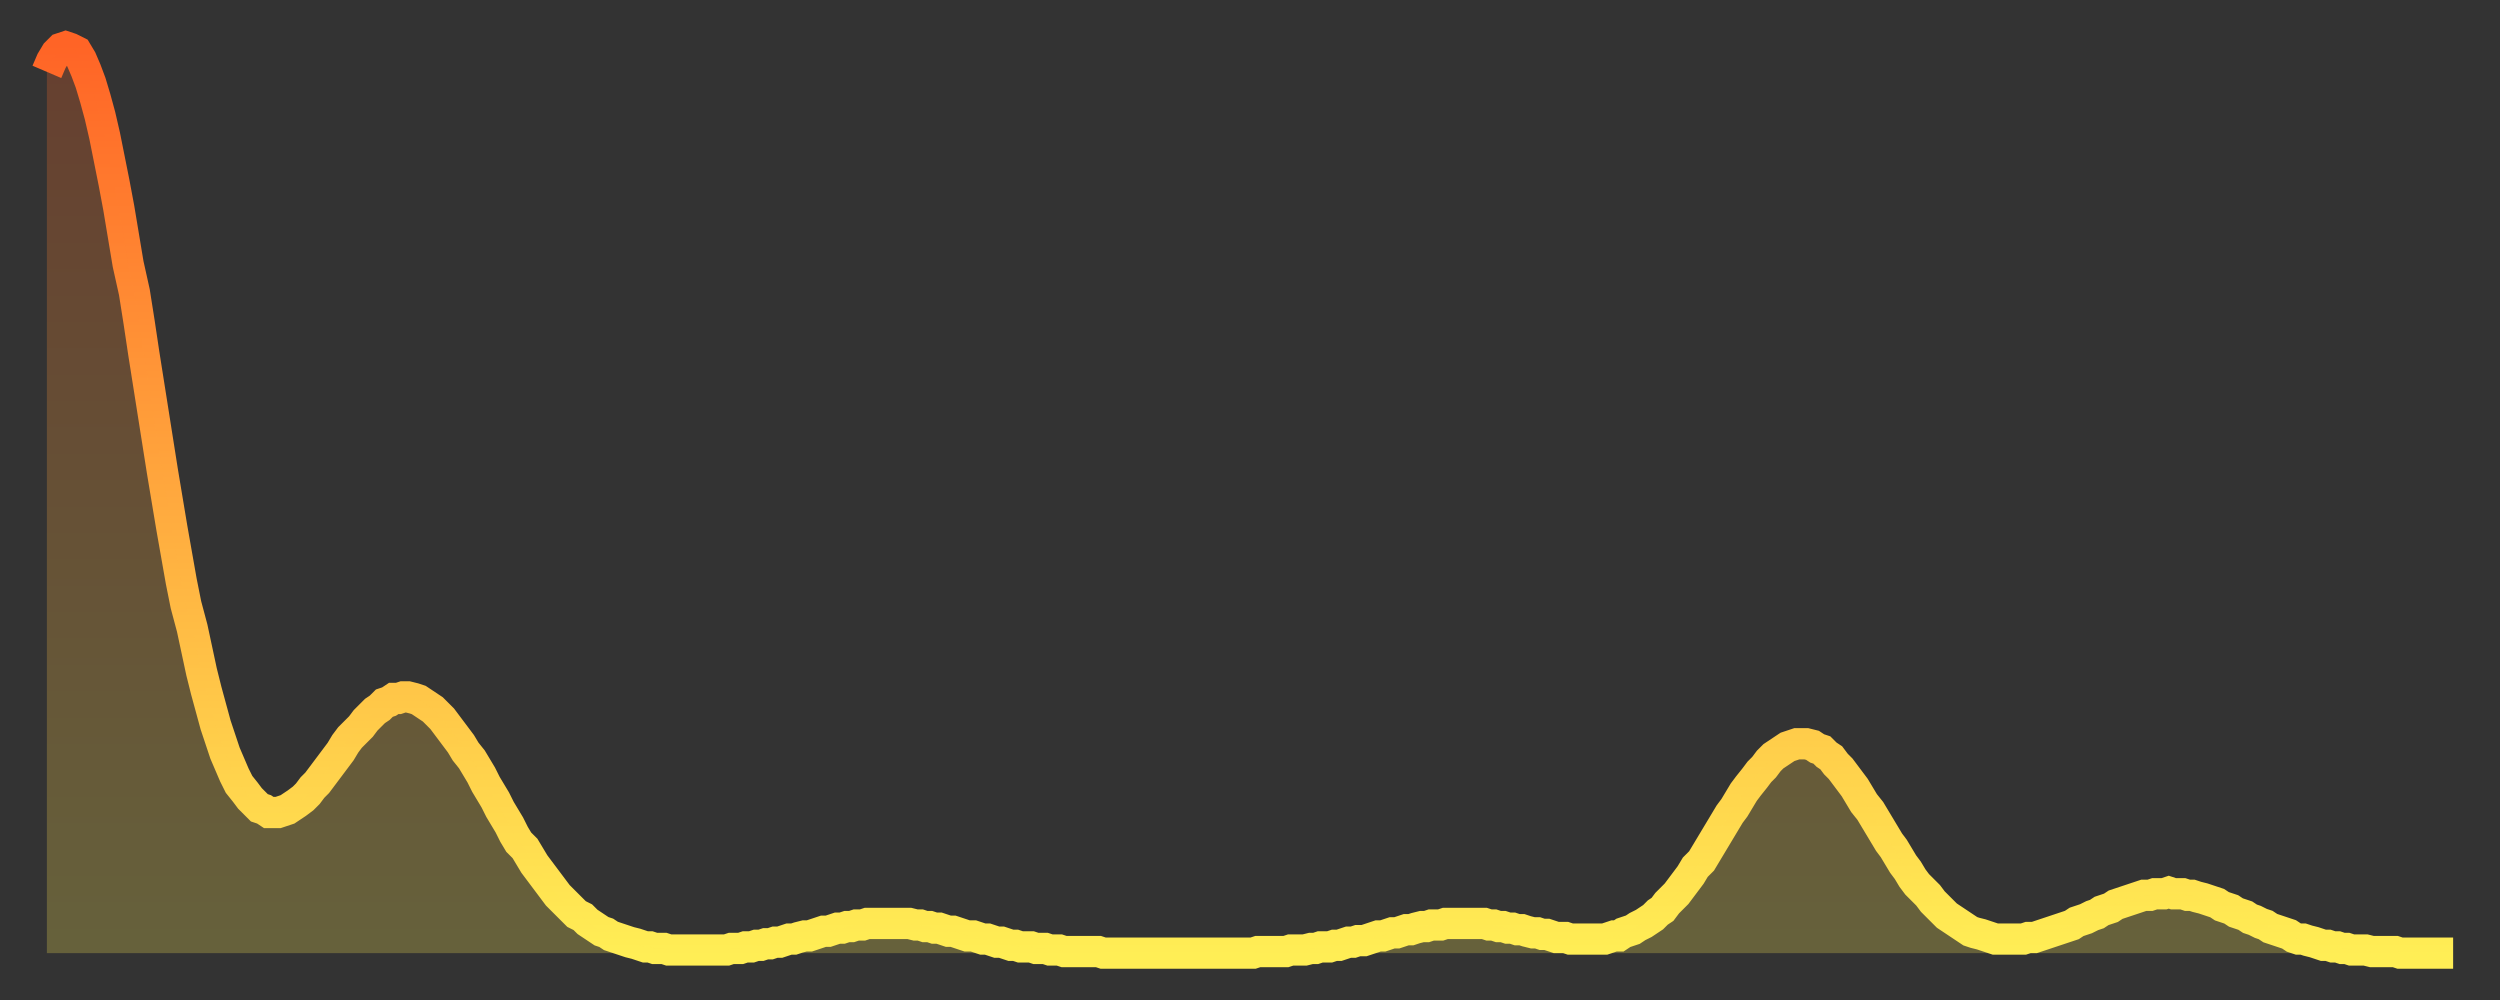
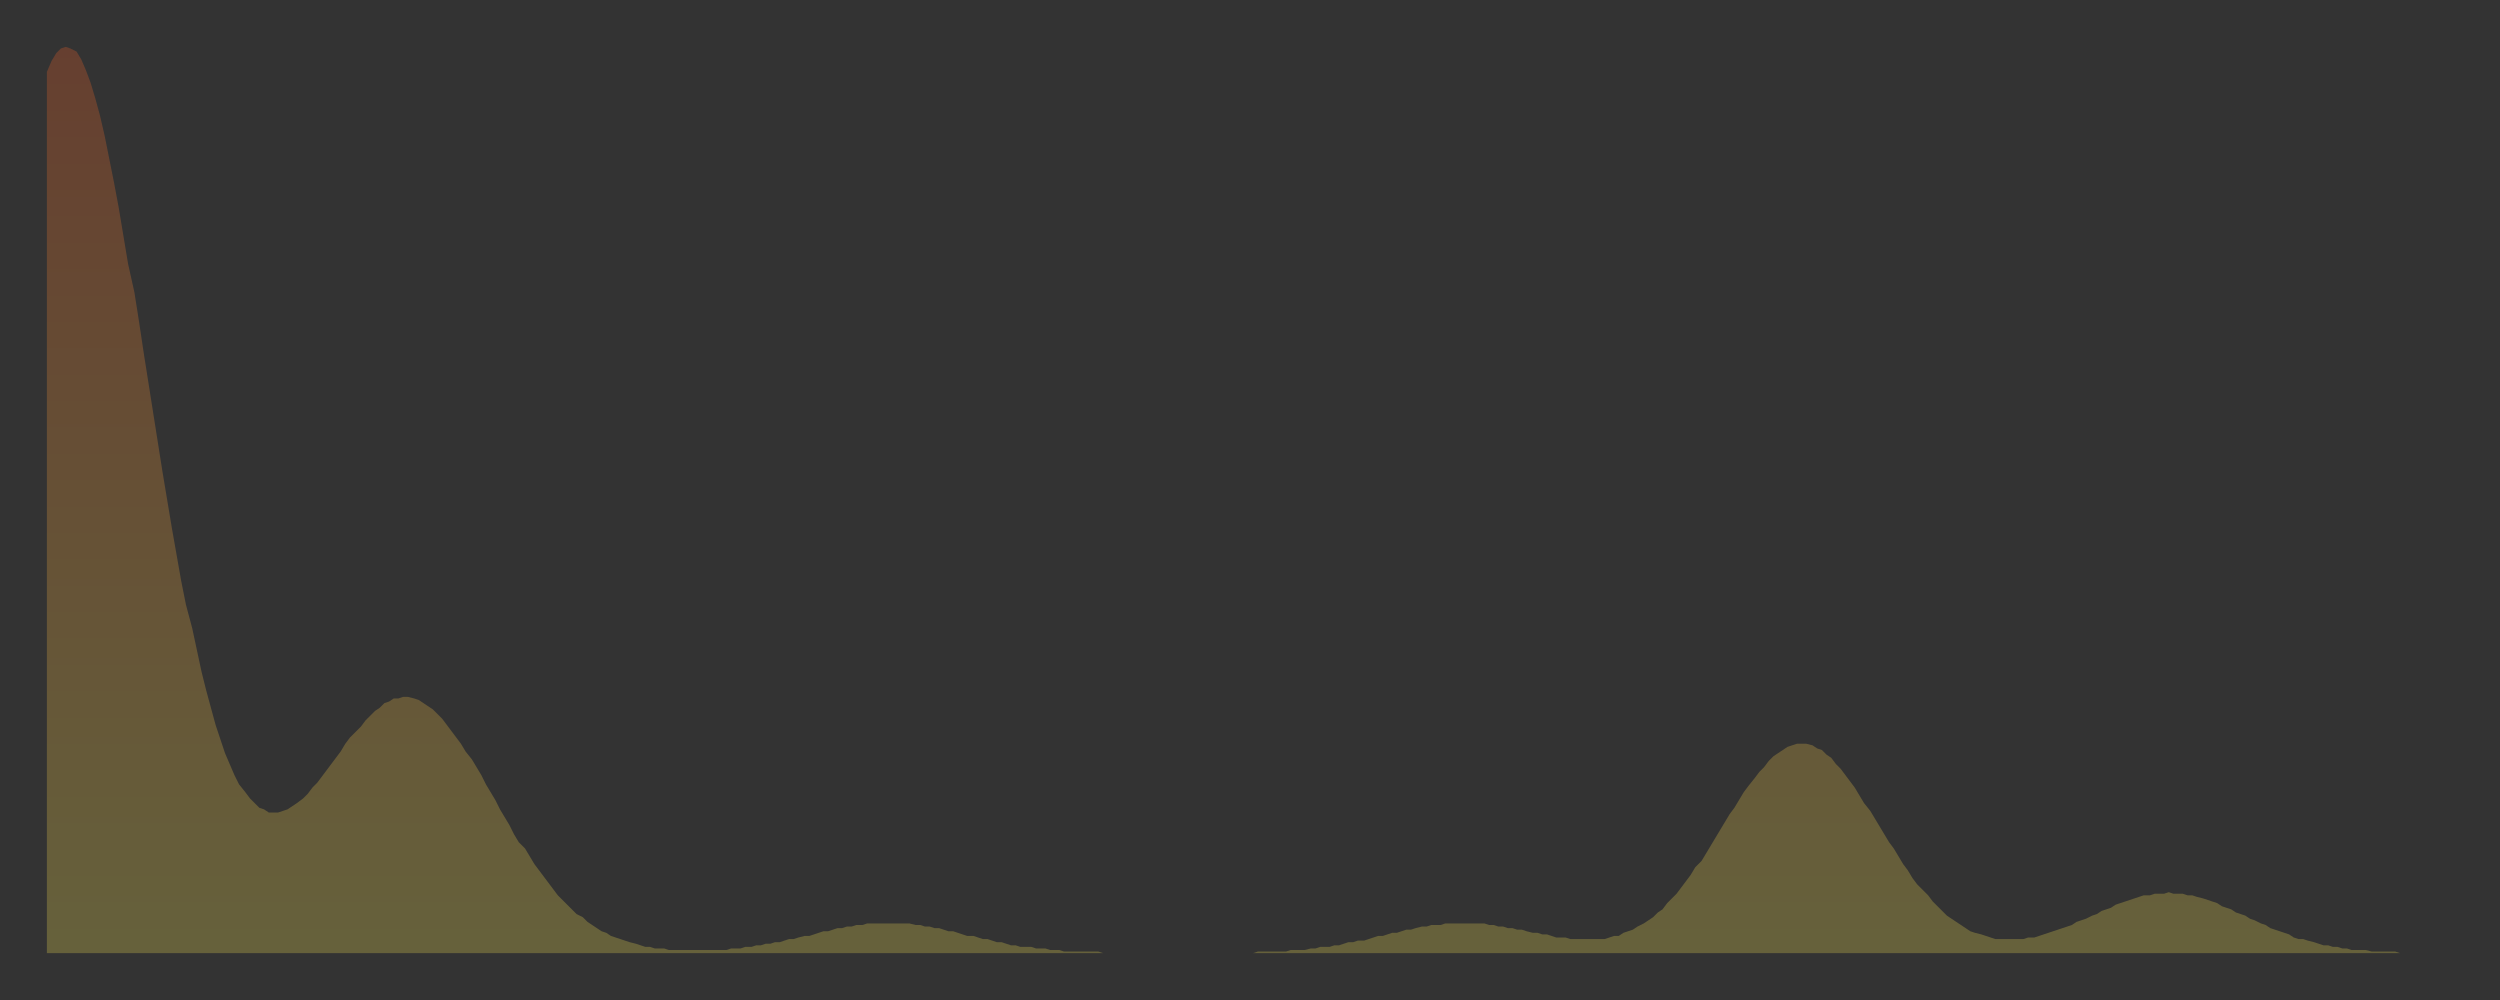
<svg xmlns="http://www.w3.org/2000/svg" baseProfile="full" height="64" version="1.1" width="160">
  <rect width="100%" height="100%" fill="#333333" stroke="none" />
  <defs>
    <linearGradient id="id1137756" x1="0" x2="0" y1="0" y2="1">
      <stop offset="0%" stop-color="#ff6426" />
      <stop offset="50%" stop-color="#ffa93e" />
      <stop offset="100%" stop-color="#ffee55" />
    </linearGradient>
  </defs>
  <g transform="translate(3,3)">
    <g>
-       <path d="M 0.0 1.6 0.3 0.9 0.6 0.4 0.9 0.1 1.2 0.0 1.5 0.1 1.9 0.3 2.2 0.8 2.5 1.5 2.8 2.3 3.1 3.3 3.4 4.4 3.7 5.7 4.0 7.2 4.3 8.7 4.6 10.3 4.9 12.1 5.2 13.9 5.6 15.7 5.9 17.6 6.2 19.6 6.5 21.5 6.8 23.4 7.1 25.3 7.4 27.2 7.7 29.0 8.0 30.8 8.3 32.5 8.6 34.2 8.9 35.7 9.3 37.2 9.6 38.6 9.9 40.0 10.2 41.2 10.5 42.3 10.8 43.4 11.1 44.3 11.4 45.2 11.7 45.9 12.0 46.6 12.3 47.2 12.7 47.7 13.0 48.1 13.3 48.4 13.6 48.7 13.9 48.8 14.2 49.0 14.5 49.0 14.8 49.0 15.1 48.9 15.4 48.8 15.7 48.6 16.0 48.4 16.4 48.1 16.7 47.8 17.0 47.4 17.3 47.1 17.6 46.7 17.9 46.3 18.2 45.9 18.5 45.5 18.8 45.1 19.1 44.6 19.4 44.2 19.8 43.8 20.1 43.5 20.4 43.1 20.7 42.8 21.0 42.5 21.3 42.3 21.6 42.0 21.9 41.9 22.2 41.7 22.5 41.7 22.8 41.6 23.1 41.6 23.5 41.7 23.8 41.8 24.1 42.0 24.4 42.2 24.7 42.4 25.0 42.7 25.3 43.0 25.6 43.4 25.9 43.8 26.2 44.2 26.5 44.6 26.8 45.1 27.2 45.6 27.5 46.1 27.8 46.6 28.1 47.2 28.4 47.7 28.7 48.2 29.0 48.8 29.3 49.3 29.6 49.8 29.9 50.4 30.2 50.9 30.6 51.3 30.9 51.8 31.2 52.3 31.5 52.7 31.8 53.1 32.1 53.5 32.4 53.9 32.7 54.3 33.0 54.6 33.3 54.9 33.6 55.2 33.9 55.5 34.3 55.7 34.6 56.0 34.9 56.2 35.2 56.4 35.5 56.6 35.8 56.7 36.1 56.9 36.4 57.0 36.7 57.1 37.0 57.2 37.3 57.3 37.7 57.4 38.0 57.5 38.3 57.6 38.6 57.6 38.9 57.7 39.2 57.7 39.5 57.7 39.8 57.8 40.1 57.8 40.4 57.8 40.7 57.8 41.0 57.8 41.4 57.8 41.7 57.8 42.0 57.8 42.3 57.8 42.6 57.8 42.9 57.8 43.2 57.8 43.5 57.8 43.8 57.7 44.1 57.7 44.4 57.7 44.7 57.6 45.1 57.6 45.4 57.5 45.7 57.5 46.0 57.4 46.3 57.4 46.6 57.3 46.9 57.3 47.2 57.2 47.5 57.1 47.8 57.1 48.1 57.0 48.5 56.9 48.8 56.9 49.1 56.8 49.4 56.7 49.7 56.6 50.0 56.6 50.3 56.5 50.6 56.4 50.9 56.4 51.2 56.3 51.5 56.3 51.8 56.2 52.2 56.2 52.5 56.1 52.8 56.1 53.1 56.1 53.4 56.1 53.7 56.1 54.0 56.1 54.3 56.1 54.6 56.1 54.9 56.1 55.2 56.1 55.6 56.2 55.9 56.2 56.2 56.3 56.5 56.3 56.8 56.4 57.1 56.4 57.4 56.5 57.7 56.6 58.0 56.6 58.3 56.7 58.6 56.8 58.9 56.9 59.3 56.9 59.6 57.0 59.9 57.1 60.2 57.1 60.5 57.2 60.8 57.3 61.1 57.3 61.4 57.4 61.7 57.5 62.0 57.5 62.3 57.6 62.6 57.6 63.0 57.6 63.3 57.7 63.6 57.7 63.9 57.7 64.2 57.8 64.5 57.8 64.8 57.8 65.1 57.9 65.4 57.9 65.7 57.9 66.0 57.9 66.4 57.9 66.7 57.9 67.0 57.9 67.3 57.9 67.6 58.0 67.9 58.0 68.2 58.0 68.5 58.0 68.8 58.0 69.1 58.0 69.4 58.0 69.7 58.0 70.1 58.0 70.4 58.0 70.7 58.0 71.0 58.0 71.3 58.0 71.6 58.0 71.9 58.0 72.2 58.0 72.5 58.0 72.8 58.0 73.1 58.0 73.5 58.0 73.8 58.0 74.1 58.0 74.4 58.0 74.7 58.0 75.0 58.0 75.3 58.0 75.6 58.0 75.9 58.0 76.2 58.0 76.5 58.0 76.8 58.0 77.2 58.0 77.5 57.9 77.8 57.9 78.1 57.9 78.4 57.9 78.7 57.9 79.0 57.9 79.3 57.9 79.6 57.8 79.9 57.8 80.2 57.8 80.5 57.8 80.9 57.7 81.2 57.7 81.5 57.6 81.8 57.6 82.1 57.6 82.4 57.5 82.7 57.5 83.0 57.4 83.3 57.3 83.6 57.3 83.9 57.2 84.3 57.2 84.6 57.1 84.9 57.0 85.2 56.9 85.5 56.9 85.8 56.8 86.1 56.7 86.4 56.7 86.7 56.6 87.0 56.5 87.3 56.5 87.6 56.4 88.0 56.3 88.3 56.3 88.6 56.2 88.9 56.2 89.2 56.2 89.5 56.1 89.8 56.1 90.1 56.1 90.4 56.1 90.7 56.1 91.0 56.1 91.4 56.1 91.7 56.1 92.0 56.1 92.3 56.2 92.6 56.2 92.9 56.3 93.2 56.3 93.5 56.4 93.8 56.4 94.1 56.5 94.4 56.5 94.7 56.6 95.1 56.7 95.4 56.7 95.7 56.8 96.0 56.8 96.3 56.9 96.6 57.0 96.9 57.0 97.2 57.0 97.5 57.1 97.8 57.1 98.1 57.1 98.4 57.1 98.8 57.1 99.1 57.1 99.4 57.1 99.7 57.1 100.0 57.0 100.3 56.9 100.6 56.9 100.9 56.7 101.2 56.6 101.5 56.5 101.8 56.3 102.2 56.1 102.5 55.9 102.8 55.7 103.1 55.4 103.4 55.2 103.7 54.8 104.0 54.5 104.3 54.2 104.6 53.8 104.9 53.4 105.2 53.0 105.5 52.5 105.9 52.1 106.2 51.6 106.5 51.1 106.8 50.6 107.1 50.1 107.4 49.6 107.7 49.1 108.0 48.7 108.3 48.2 108.6 47.7 108.9 47.3 109.3 46.8 109.6 46.4 109.9 46.1 110.2 45.7 110.5 45.4 110.8 45.2 111.1 45.0 111.4 44.8 111.7 44.7 112.0 44.6 112.3 44.6 112.6 44.6 113.0 44.7 113.3 44.9 113.6 45.0 113.9 45.3 114.2 45.5 114.5 45.9 114.8 46.2 115.1 46.6 115.4 47.0 115.7 47.4 116.0 47.9 116.3 48.4 116.7 48.9 117.0 49.4 117.3 49.9 117.6 50.4 117.9 50.9 118.2 51.3 118.5 51.8 118.8 52.3 119.1 52.7 119.4 53.2 119.7 53.6 120.1 54.0 120.4 54.3 120.7 54.7 121.0 55.0 121.3 55.3 121.6 55.6 121.9 55.8 122.2 56.0 122.5 56.2 122.8 56.4 123.1 56.6 123.4 56.7 123.8 56.8 124.1 56.9 124.4 57.0 124.7 57.1 125.0 57.1 125.3 57.1 125.6 57.1 125.9 57.1 126.2 57.1 126.5 57.1 126.8 57.0 127.2 57.0 127.5 56.9 127.8 56.8 128.1 56.7 128.4 56.6 128.7 56.5 129.0 56.4 129.3 56.3 129.6 56.2 129.9 56.0 130.2 55.9 130.5 55.8 130.9 55.6 131.2 55.5 131.5 55.3 131.8 55.2 132.1 55.1 132.4 54.9 132.7 54.8 133.0 54.7 133.3 54.6 133.6 54.5 133.9 54.4 134.2 54.3 134.6 54.3 134.9 54.2 135.2 54.2 135.5 54.2 135.8 54.1 136.1 54.2 136.4 54.2 136.7 54.2 137.0 54.3 137.3 54.3 137.6 54.4 138.0 54.5 138.3 54.6 138.6 54.7 138.9 54.8 139.2 55.0 139.5 55.1 139.8 55.2 140.1 55.4 140.4 55.5 140.7 55.6 141.0 55.8 141.3 55.9 141.7 56.1 142.0 56.2 142.3 56.4 142.6 56.5 142.9 56.6 143.2 56.7 143.5 56.8 143.8 57.0 144.1 57.1 144.4 57.1 144.7 57.2 145.1 57.3 145.4 57.4 145.7 57.5 146.0 57.5 146.3 57.6 146.6 57.6 146.9 57.7 147.2 57.7 147.5 57.8 147.8 57.8 148.1 57.8 148.4 57.8 148.8 57.9 149.1 57.9 149.4 57.9 149.7 57.9 150.0 57.9 150.3 57.9 150.6 58.0 150.9 58.0 151.2 58.0 151.5 58.0 151.8 58.0 152.1 58.0 152.5 58.0 152.8 58.0 153.1 58.0 153.4 58.0 153.7 58.0 154.0 58.0" fill="none" id="graph-curve" opacity="1" stroke="url(#id1137756)" stroke-width="2" />
      <path d="M 0 58 L 0.0 1.6 0.3 0.9 0.6 0.4 0.9 0.1 1.2 0.0 1.5 0.1 1.9 0.3 2.2 0.8 2.5 1.5 2.8 2.3 3.1 3.3 3.4 4.4 3.7 5.7 4.0 7.2 4.3 8.7 4.6 10.3 4.9 12.1 5.2 13.9 5.6 15.7 5.9 17.6 6.2 19.6 6.5 21.5 6.8 23.4 7.1 25.3 7.4 27.2 7.7 29.0 8.0 30.8 8.3 32.5 8.6 34.2 8.9 35.7 9.3 37.2 9.6 38.6 9.9 40.0 10.2 41.2 10.5 42.3 10.8 43.4 11.1 44.3 11.4 45.2 11.7 45.9 12.0 46.6 12.3 47.2 12.7 47.7 13.0 48.1 13.3 48.4 13.6 48.7 13.9 48.8 14.2 49.0 14.5 49.0 14.8 49.0 15.1 48.9 15.4 48.8 15.7 48.6 16.0 48.4 16.4 48.1 16.7 47.8 17.0 47.4 17.3 47.1 17.6 46.7 17.9 46.3 18.2 45.9 18.5 45.5 18.8 45.1 19.1 44.6 19.4 44.2 19.8 43.8 20.1 43.5 20.4 43.1 20.7 42.8 21.0 42.5 21.3 42.3 21.6 42.0 21.9 41.9 22.2 41.7 22.5 41.7 22.8 41.6 23.1 41.6 23.5 41.7 23.8 41.8 24.1 42.0 24.4 42.2 24.7 42.4 25.0 42.7 25.3 43.0 25.6 43.4 25.9 43.8 26.2 44.2 26.5 44.6 26.8 45.1 27.2 45.6 27.5 46.1 27.8 46.6 28.1 47.2 28.4 47.7 28.7 48.2 29.0 48.8 29.3 49.3 29.6 49.8 29.9 50.4 30.2 50.9 30.6 51.3 30.9 51.8 31.2 52.3 31.5 52.7 31.8 53.1 32.1 53.5 32.4 53.9 32.7 54.3 33.0 54.6 33.3 54.9 33.6 55.2 33.9 55.5 34.3 55.7 34.6 56.0 34.9 56.2 35.2 56.4 35.5 56.6 35.8 56.7 36.1 56.9 36.4 57.0 36.7 57.1 37.0 57.2 37.3 57.3 37.7 57.4 38.0 57.5 38.3 57.6 38.6 57.6 38.9 57.7 39.2 57.7 39.5 57.7 39.8 57.8 40.1 57.8 40.4 57.8 40.7 57.8 41.0 57.8 41.4 57.8 41.7 57.8 42.0 57.8 42.3 57.8 42.6 57.8 42.9 57.8 43.2 57.8 43.5 57.8 43.8 57.7 44.1 57.7 44.4 57.7 44.7 57.6 45.1 57.6 45.4 57.5 45.7 57.5 46.0 57.4 46.3 57.4 46.6 57.3 46.9 57.3 47.2 57.2 47.5 57.1 47.8 57.1 48.1 57.0 48.5 56.9 48.8 56.9 49.1 56.8 49.4 56.7 49.7 56.6 50.0 56.6 50.3 56.5 50.6 56.4 50.9 56.4 51.2 56.3 51.5 56.3 51.8 56.2 52.2 56.2 52.5 56.1 52.8 56.1 53.1 56.1 53.4 56.1 53.7 56.1 54.0 56.1 54.3 56.1 54.6 56.1 54.9 56.1 55.2 56.1 55.6 56.2 55.9 56.2 56.2 56.3 56.5 56.3 56.8 56.4 57.1 56.4 57.4 56.5 57.7 56.6 58.0 56.6 58.3 56.7 58.6 56.8 58.9 56.9 59.3 56.9 59.6 57.0 59.9 57.1 60.2 57.1 60.5 57.2 60.8 57.3 61.1 57.3 61.4 57.4 61.7 57.5 62.0 57.5 62.3 57.6 62.6 57.6 63.0 57.6 63.3 57.7 63.6 57.7 63.9 57.7 64.2 57.8 64.5 57.8 64.8 57.8 65.1 57.9 65.4 57.9 65.7 57.9 66.0 57.9 66.4 57.9 66.7 57.9 67.0 57.9 67.3 57.9 67.6 58.0 67.9 58.0 68.2 58.0 68.5 58.0 68.8 58.0 69.1 58.0 69.4 58.0 69.7 58.0 70.1 58.0 70.4 58.0 70.7 58.0 71.0 58.0 71.3 58.0 71.6 58.0 71.9 58.0 72.2 58.0 72.5 58.0 72.8 58.0 73.1 58.0 73.5 58.0 73.8 58.0 74.1 58.0 74.4 58.0 74.7 58.0 75.0 58.0 75.3 58.0 75.6 58.0 75.9 58.0 76.2 58.0 76.5 58.0 76.8 58.0 77.2 58.0 77.5 57.9 77.8 57.9 78.1 57.9 78.4 57.9 78.7 57.9 79.0 57.9 79.3 57.9 79.6 57.8 79.9 57.8 80.2 57.8 80.5 57.8 80.9 57.7 81.2 57.7 81.5 57.6 81.8 57.6 82.1 57.6 82.4 57.5 82.7 57.5 83.0 57.4 83.3 57.3 83.6 57.3 83.9 57.2 84.3 57.2 84.6 57.1 84.9 57.0 85.2 56.9 85.5 56.9 85.8 56.8 86.1 56.7 86.4 56.7 86.7 56.6 87.0 56.5 87.3 56.5 87.6 56.4 88.0 56.3 88.3 56.3 88.6 56.2 88.9 56.2 89.2 56.2 89.5 56.1 89.8 56.1 90.1 56.1 90.4 56.1 90.7 56.1 91.0 56.1 91.4 56.1 91.7 56.1 92.0 56.1 92.3 56.2 92.6 56.2 92.9 56.3 93.2 56.3 93.5 56.4 93.8 56.4 94.1 56.5 94.4 56.5 94.7 56.6 95.1 56.7 95.4 56.7 95.7 56.8 96.0 56.8 96.3 56.9 96.6 57.0 96.9 57.0 97.2 57.0 97.5 57.1 97.8 57.1 98.1 57.1 98.4 57.1 98.8 57.1 99.1 57.1 99.4 57.1 99.7 57.1 100.0 57.0 100.3 56.9 100.6 56.9 100.9 56.7 101.2 56.6 101.5 56.5 101.8 56.3 102.2 56.1 102.5 55.9 102.8 55.7 103.1 55.4 103.4 55.2 103.7 54.8 104.0 54.5 104.3 54.2 104.6 53.8 104.9 53.4 105.2 53.0 105.5 52.5 105.9 52.1 106.2 51.6 106.5 51.1 106.8 50.6 107.1 50.1 107.4 49.6 107.7 49.1 108.0 48.7 108.3 48.2 108.6 47.7 108.9 47.3 109.3 46.8 109.6 46.4 109.9 46.1 110.2 45.7 110.5 45.4 110.8 45.2 111.1 45.0 111.4 44.8 111.7 44.7 112.0 44.6 112.3 44.6 112.6 44.6 113.0 44.7 113.3 44.9 113.6 45.0 113.9 45.3 114.2 45.5 114.5 45.9 114.8 46.2 115.1 46.6 115.4 47.0 115.7 47.4 116.0 47.9 116.3 48.4 116.7 48.9 117.0 49.4 117.3 49.9 117.6 50.4 117.9 50.9 118.2 51.3 118.5 51.8 118.8 52.3 119.1 52.7 119.4 53.2 119.7 53.6 120.1 54.0 120.4 54.3 120.7 54.7 121.0 55.0 121.3 55.3 121.6 55.6 121.9 55.8 122.2 56.0 122.5 56.2 122.8 56.4 123.1 56.6 123.4 56.7 123.8 56.8 124.1 56.9 124.4 57.0 124.7 57.1 125.0 57.1 125.3 57.1 125.6 57.1 125.9 57.1 126.2 57.1 126.5 57.1 126.8 57.0 127.2 57.0 127.5 56.9 127.8 56.8 128.1 56.7 128.4 56.6 128.7 56.5 129.0 56.4 129.3 56.3 129.6 56.2 129.9 56.0 130.2 55.9 130.5 55.8 130.9 55.6 131.2 55.5 131.5 55.3 131.8 55.2 132.1 55.1 132.4 54.9 132.7 54.8 133.0 54.7 133.3 54.6 133.6 54.5 133.9 54.4 134.2 54.3 134.6 54.3 134.9 54.2 135.2 54.2 135.5 54.2 135.8 54.1 136.1 54.2 136.4 54.2 136.7 54.2 137.0 54.3 137.3 54.3 137.6 54.4 138.0 54.5 138.3 54.6 138.6 54.7 138.9 54.8 139.2 55.0 139.5 55.1 139.8 55.2 140.1 55.4 140.4 55.5 140.7 55.6 141.0 55.8 141.3 55.9 141.7 56.1 142.0 56.2 142.3 56.4 142.6 56.5 142.9 56.6 143.2 56.7 143.5 56.8 143.8 57.0 144.1 57.1 144.4 57.1 144.7 57.2 145.1 57.3 145.4 57.4 145.7 57.5 146.0 57.5 146.3 57.6 146.6 57.6 146.9 57.7 147.2 57.7 147.5 57.8 147.8 57.8 148.1 57.8 148.4 57.8 148.8 57.9 149.1 57.9 149.4 57.9 149.7 57.9 150.0 57.9 150.3 57.9 150.6 58.0 150.9 58.0 151.2 58.0 151.5 58.0 151.8 58.0 152.1 58.0 152.5 58.0 152.8 58.0 153.1 58.0 153.4 58.0 153.7 58.0 154.0 58.0 154 58" fill="url(#id1137756)" fill-opacity=".25" id="graph-shadow" />
    </g>
  </g>
</svg>